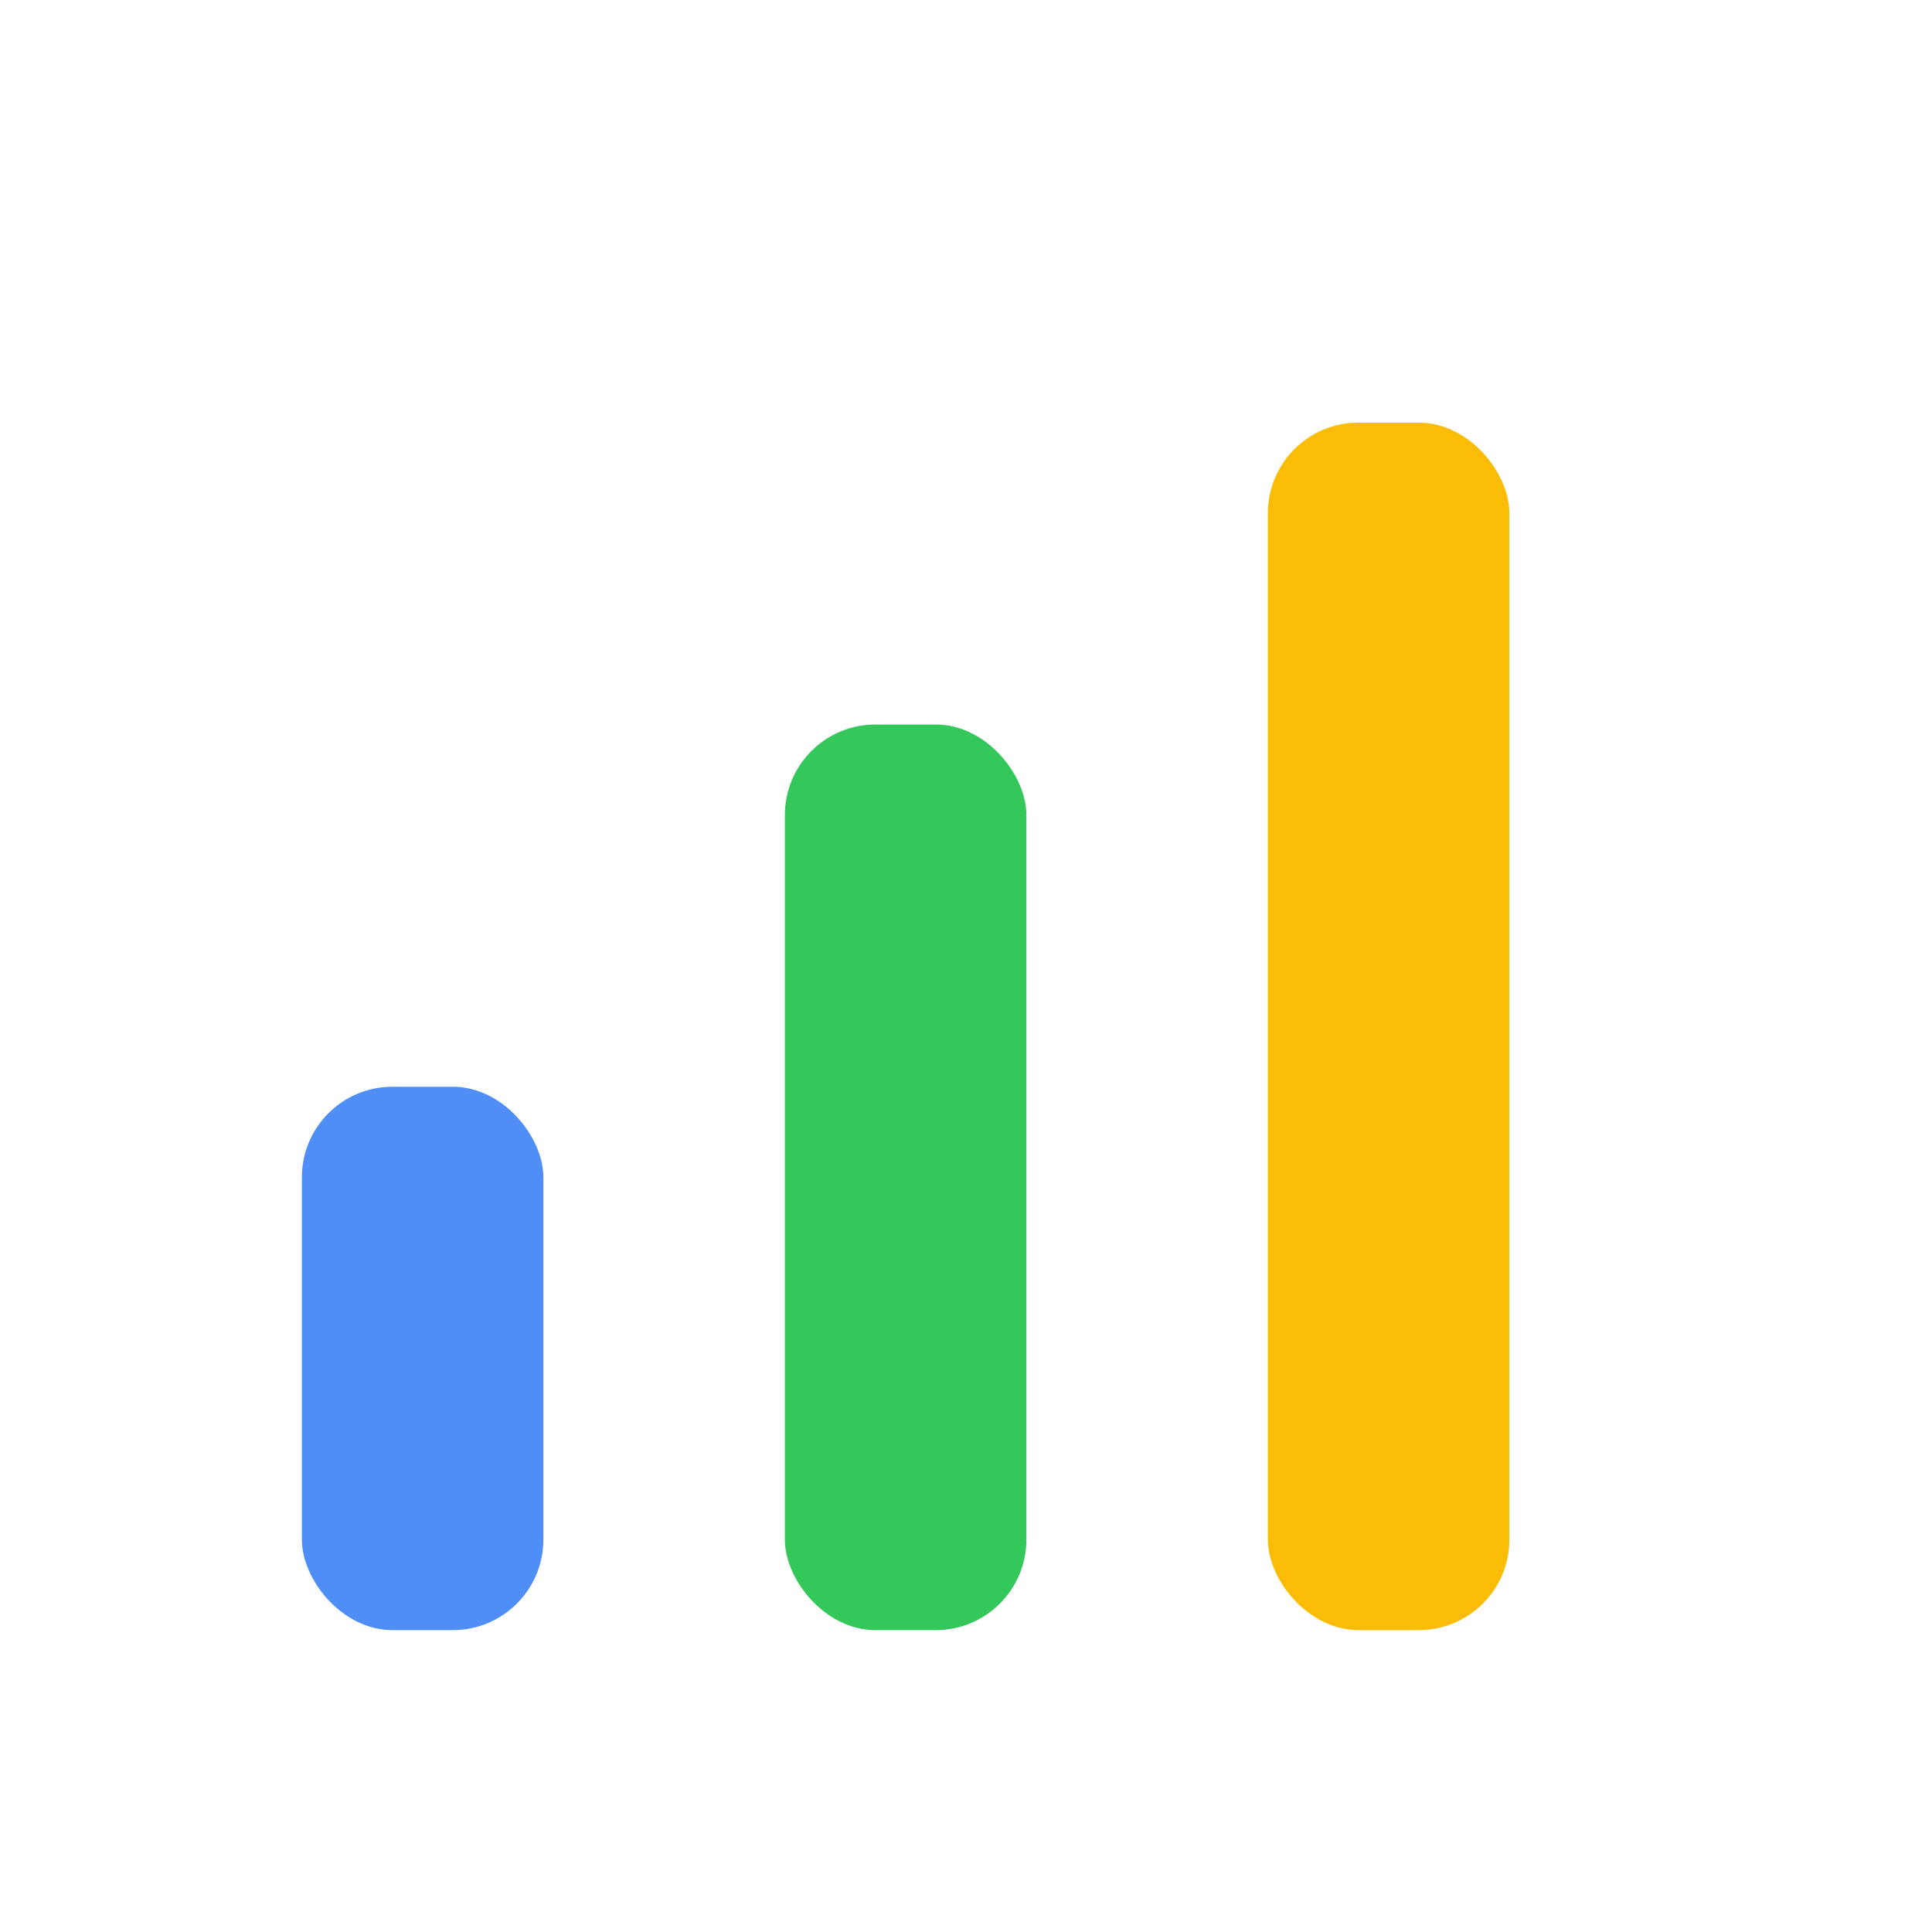
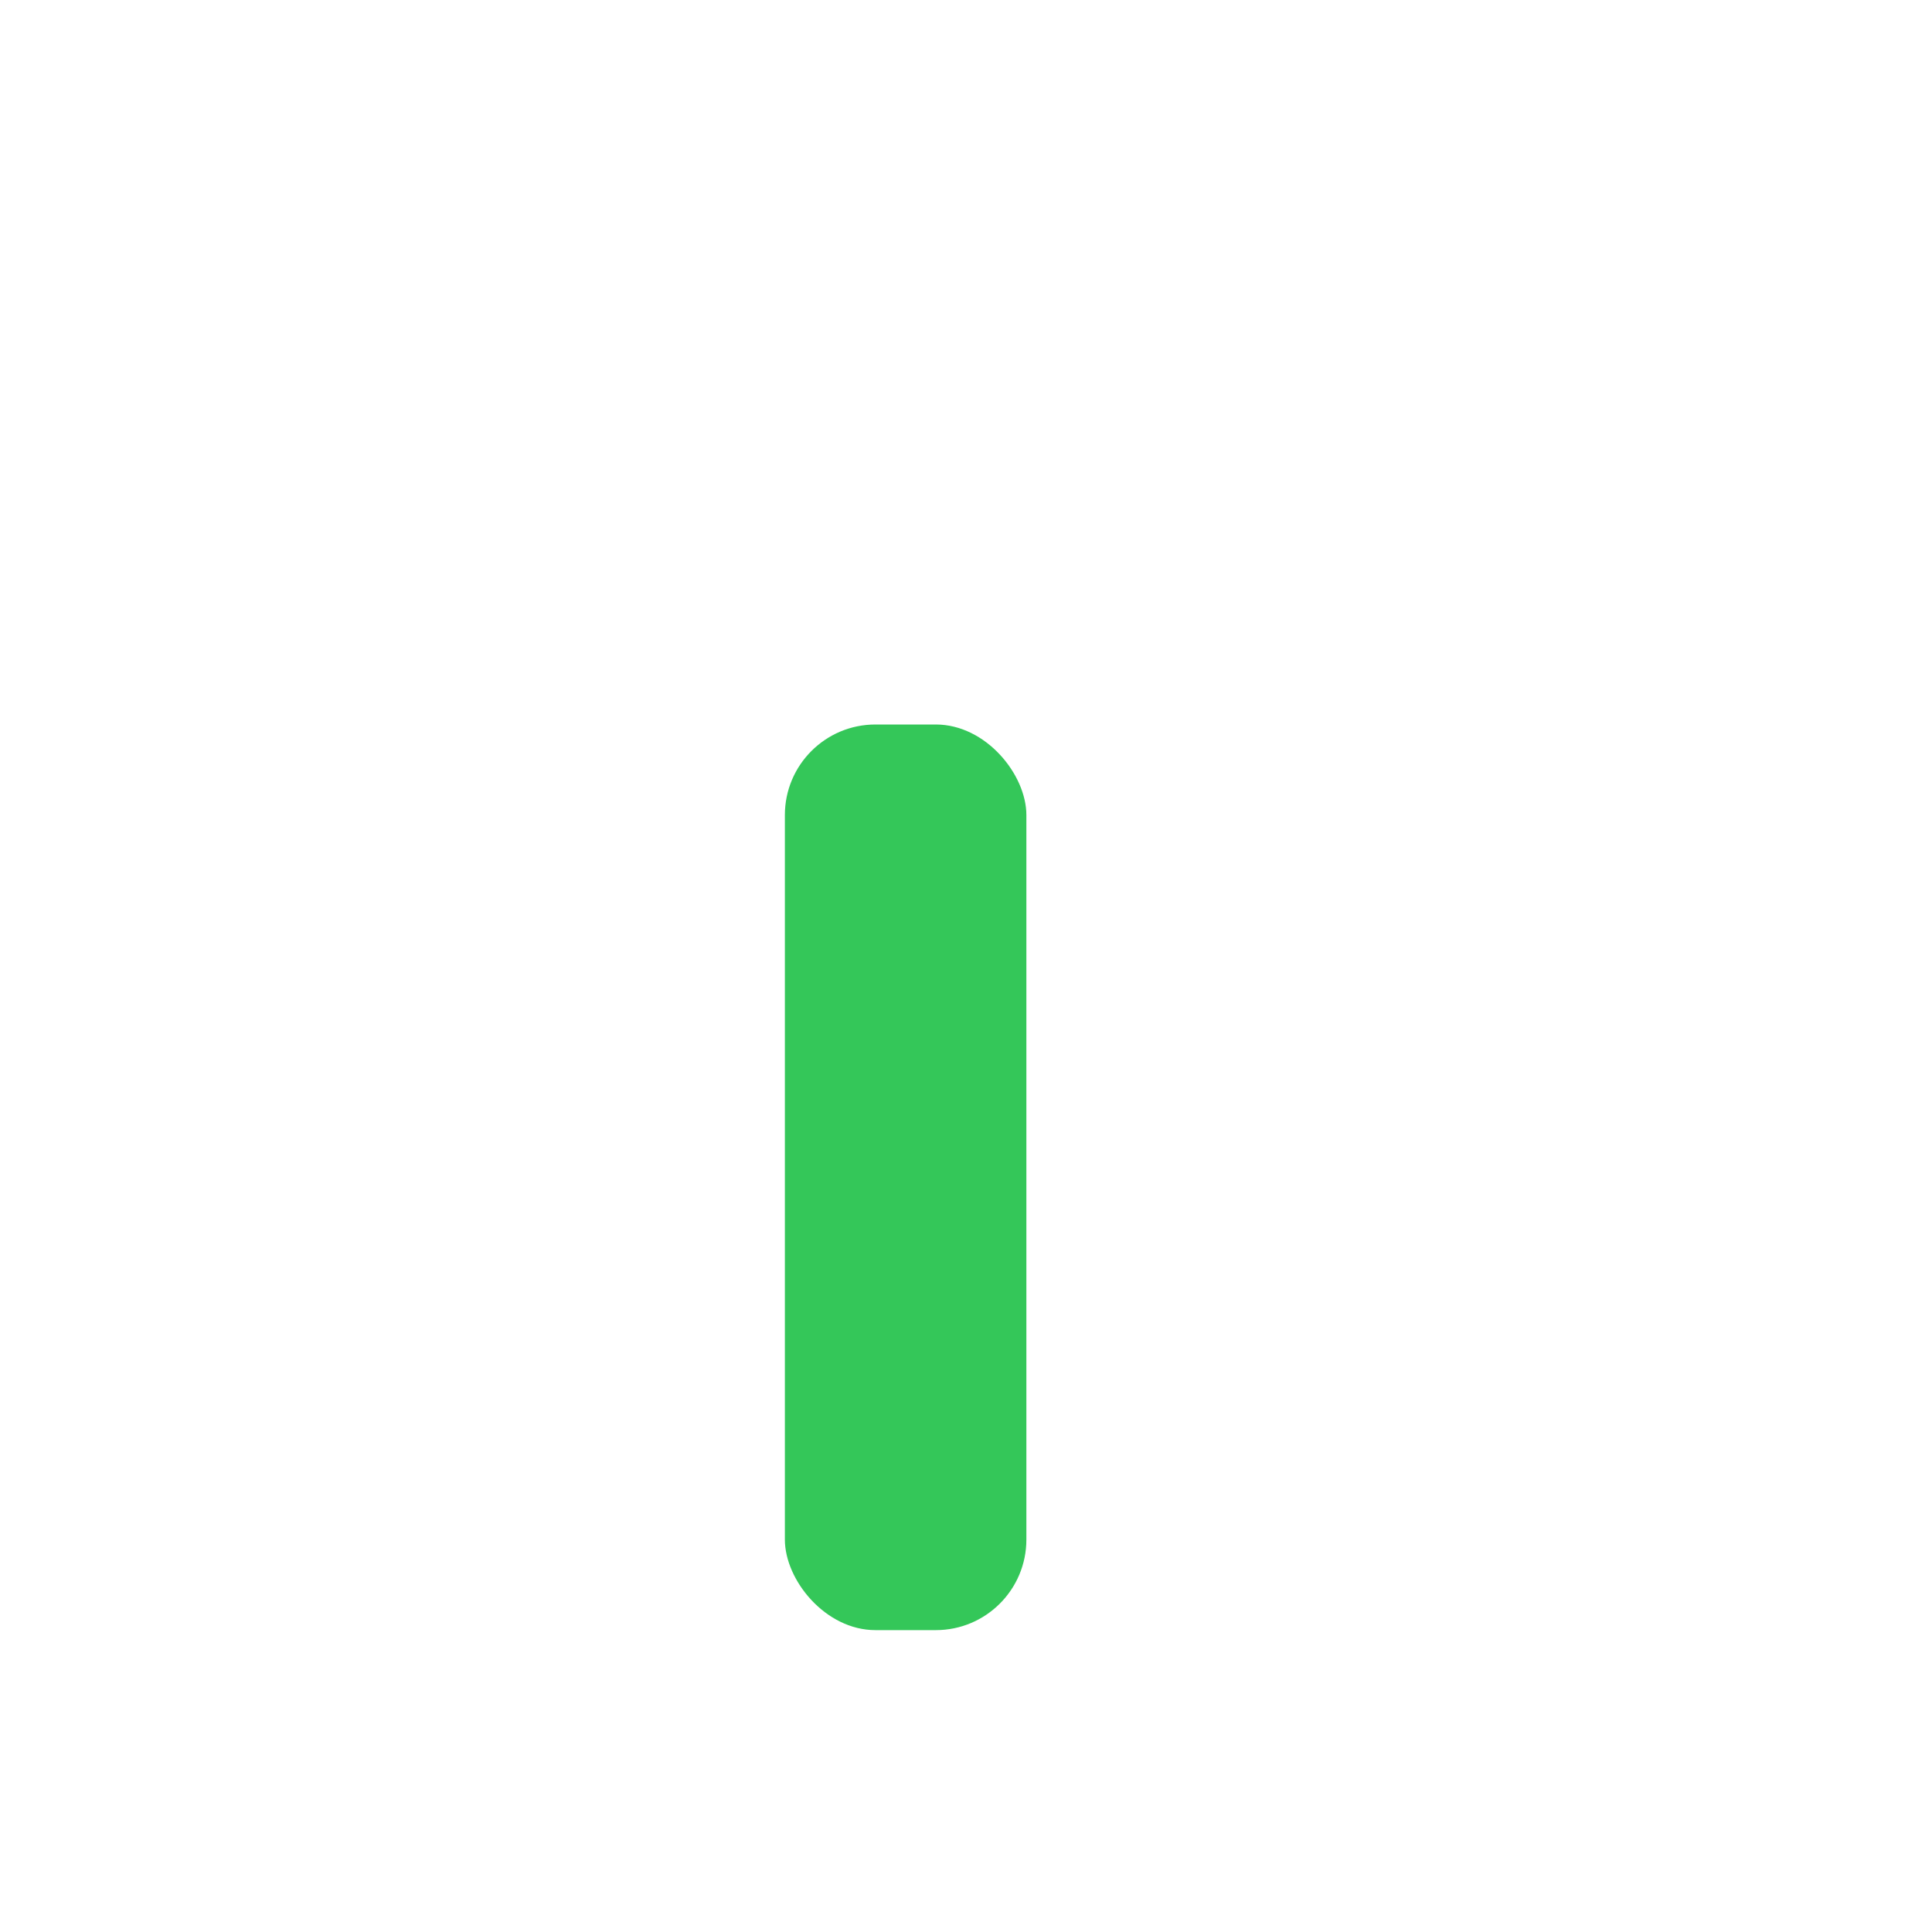
<svg xmlns="http://www.w3.org/2000/svg" viewBox="0 0 32 32" width="32" height="32">
-   <rect x="5" y="18" width="4" height="9" rx="1.5" fill="#4f8ef7" />
  <rect x="13" y="12" width="4" height="15" rx="1.5" fill="#34c759" />
-   <rect x="21" y="7" width="4" height="20" rx="1.5" fill="#fbbc05" />
</svg>